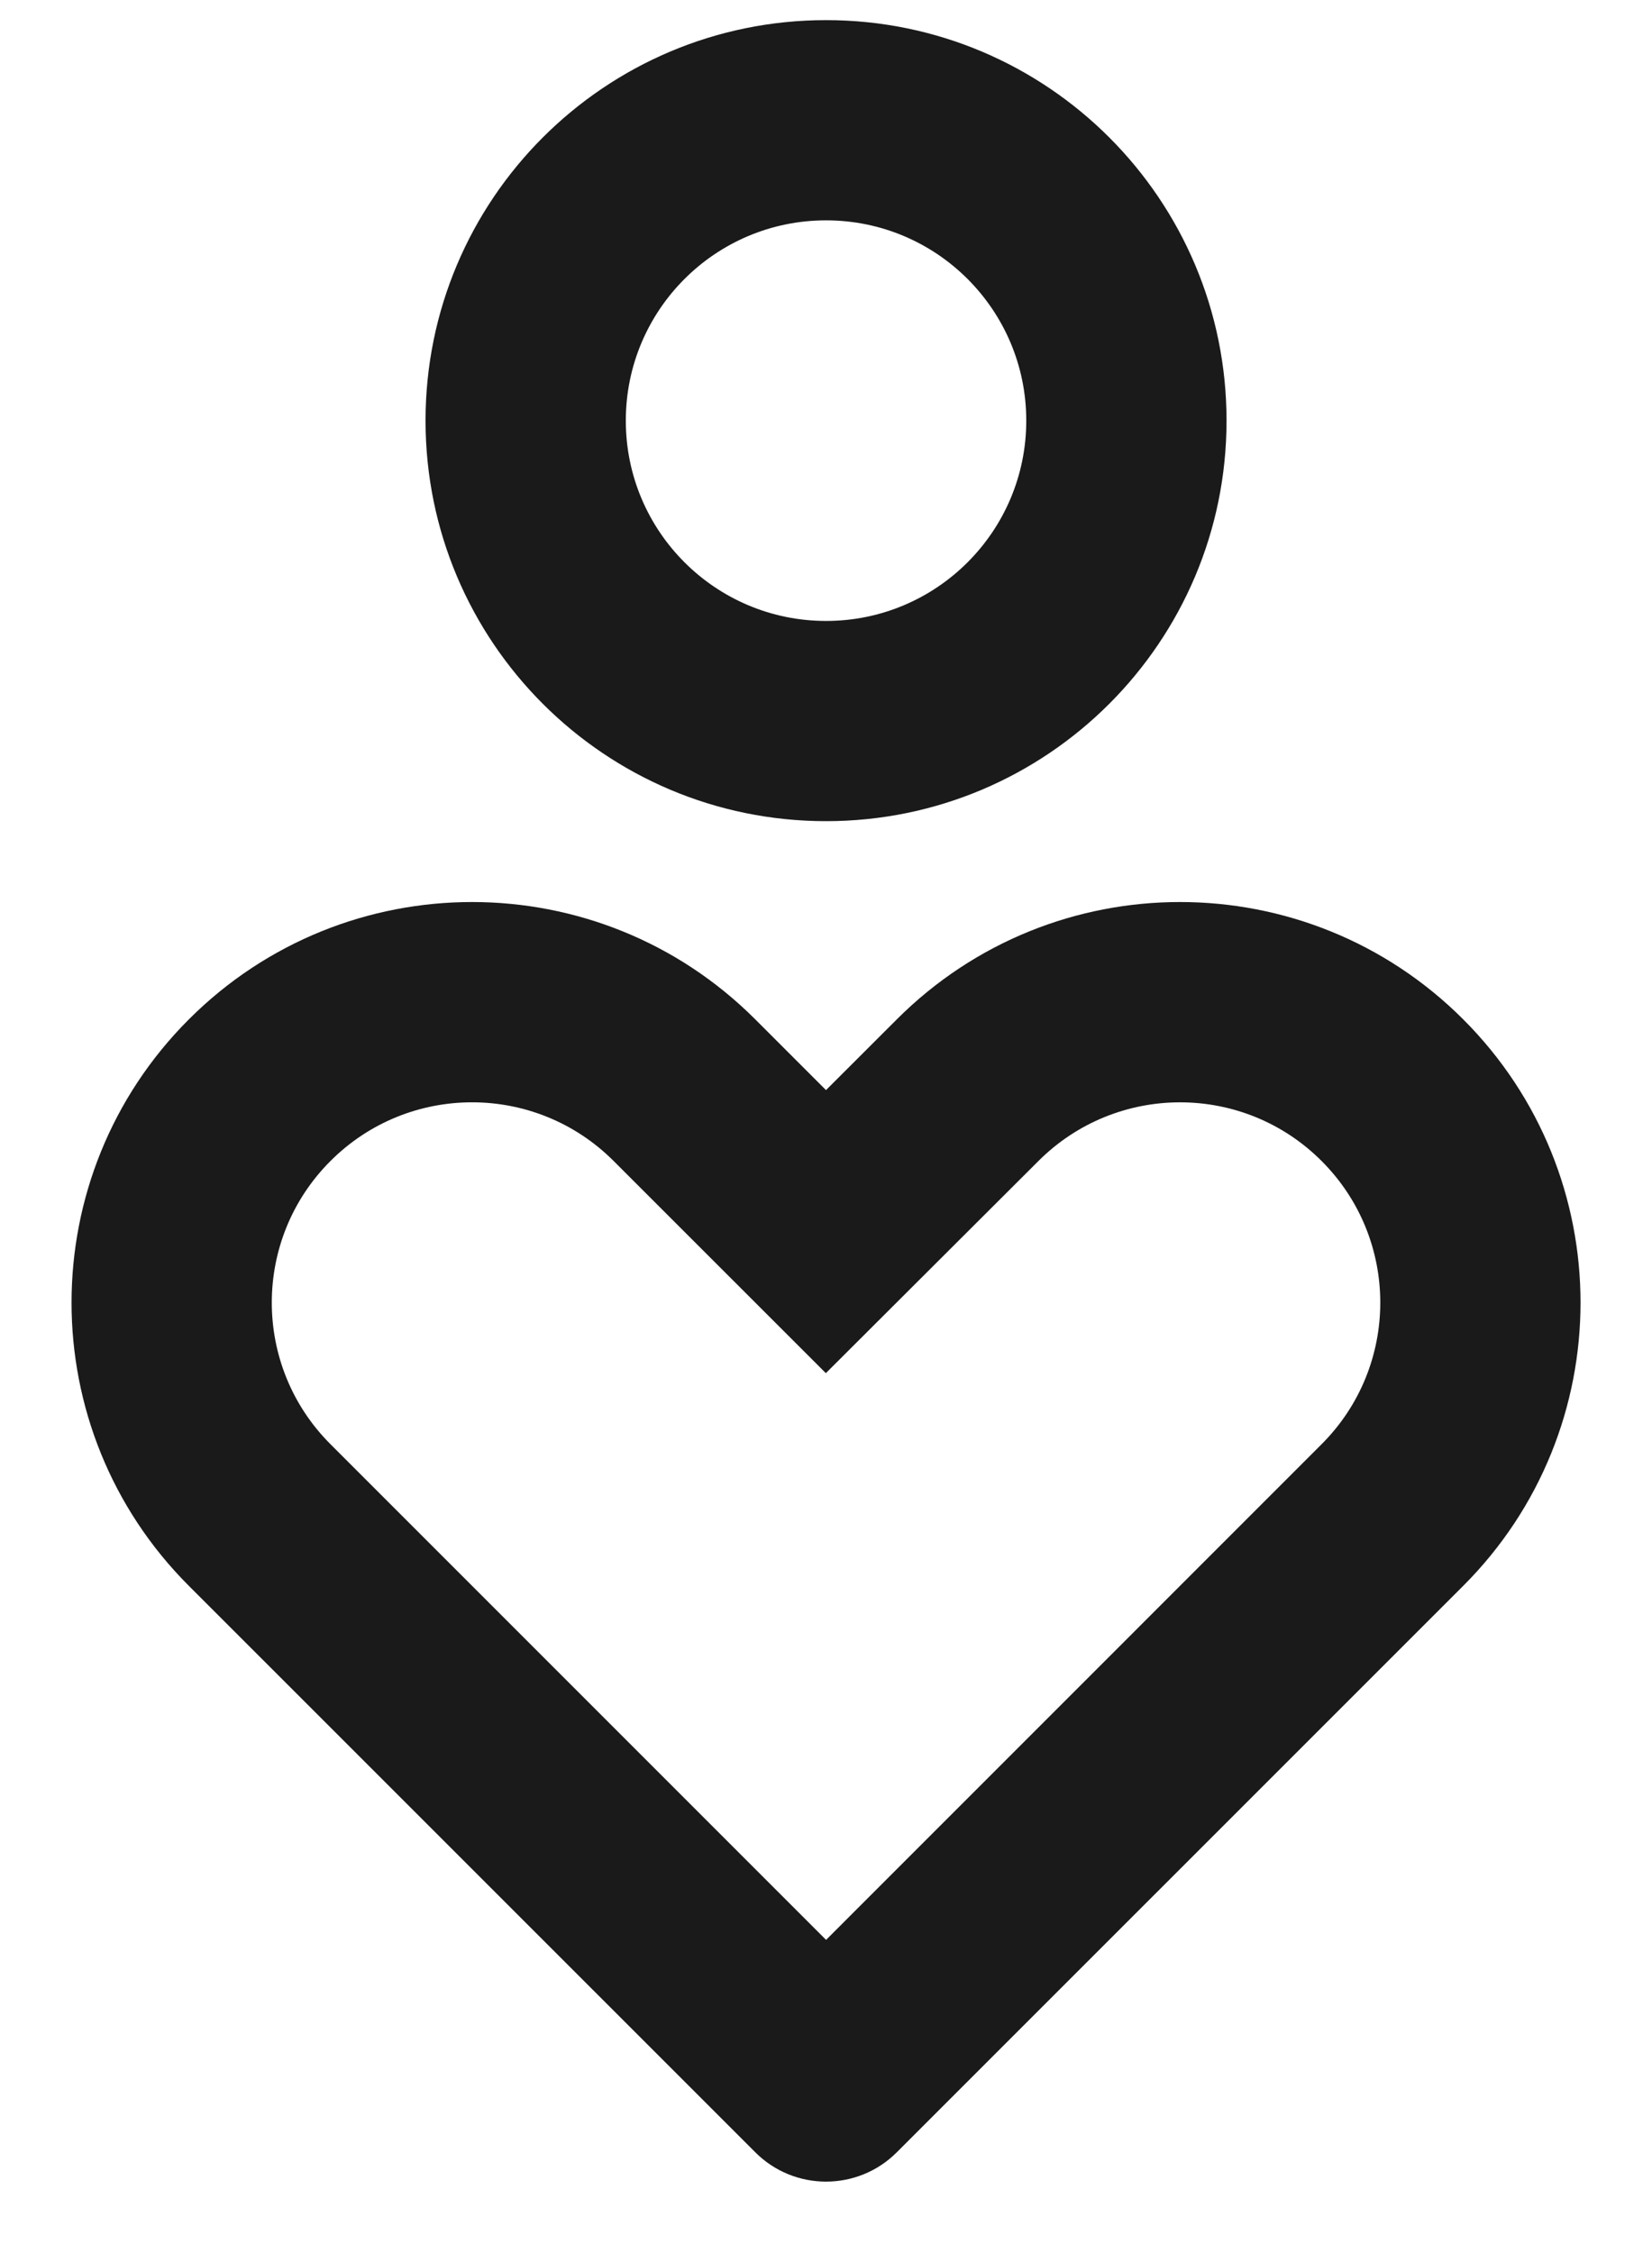
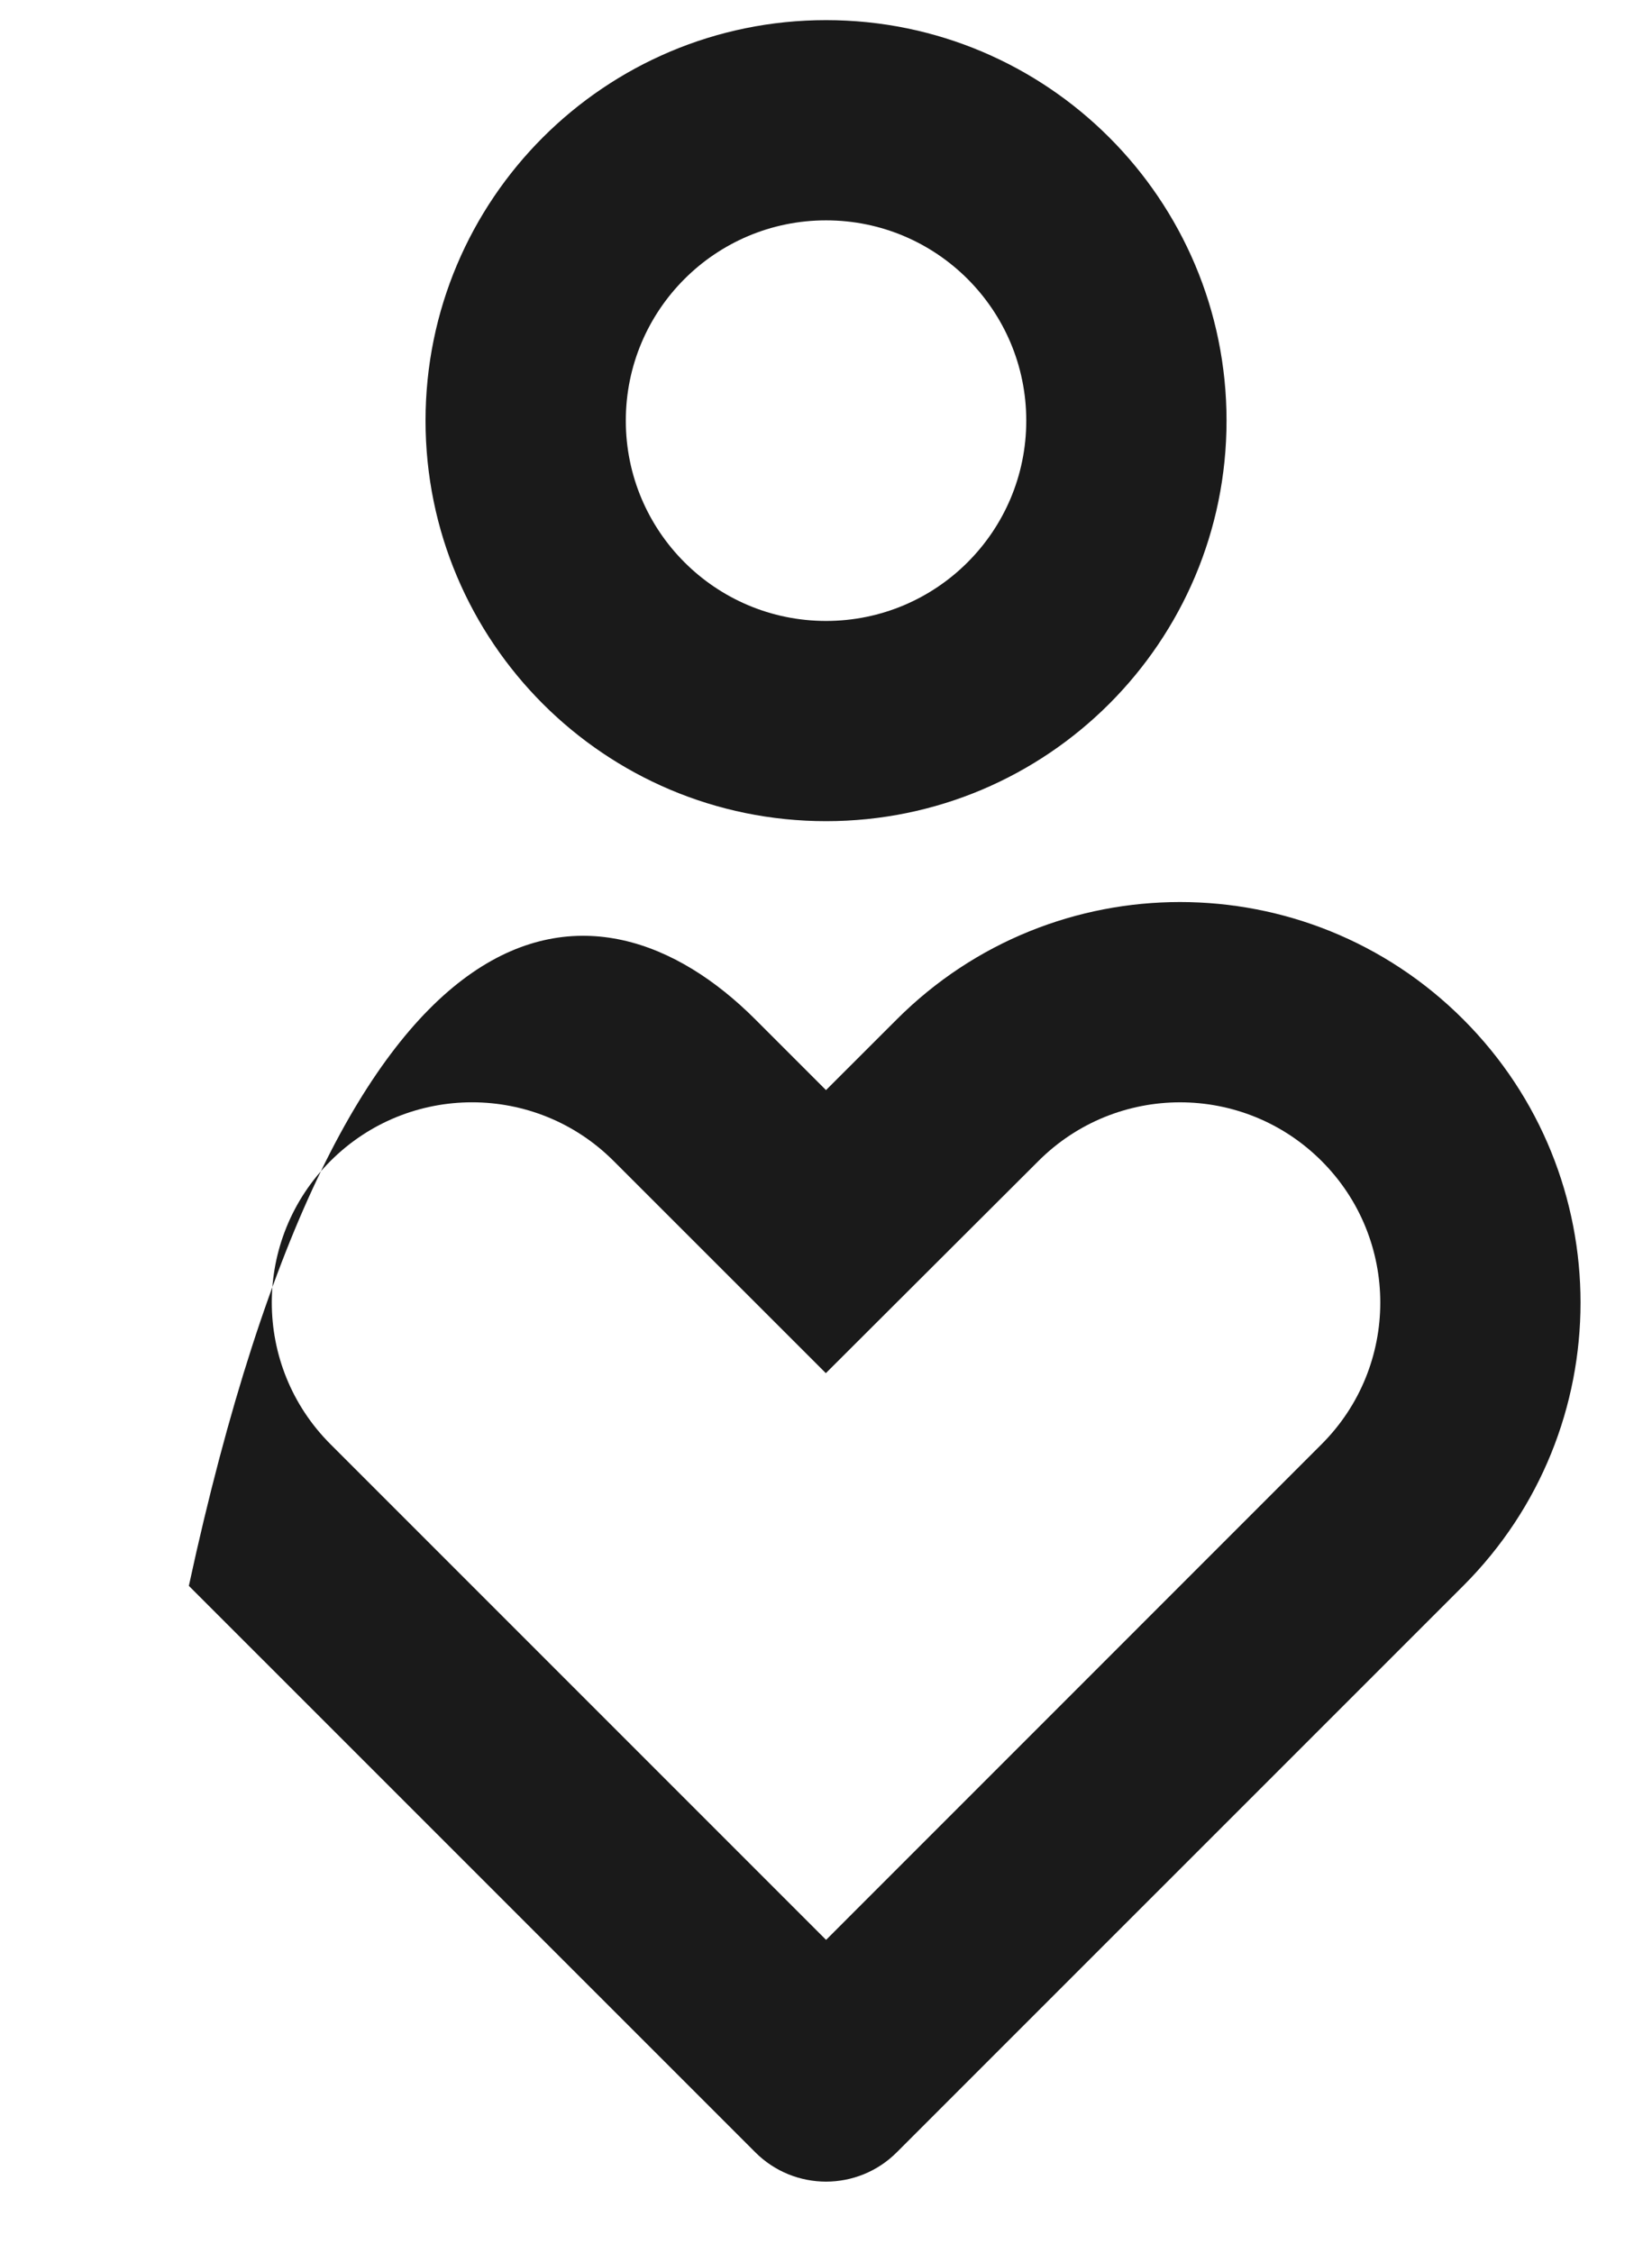
<svg xmlns="http://www.w3.org/2000/svg" width="22" height="30" viewBox="0 0 22 30" fill="none">
-   <path d="M19.486 13.573C21.569 15.656 21.569 19.033 19.486 21.116L11.943 28.658C11.423 29.179 10.578 29.179 10.058 28.658L2.515 21.116C0.432 19.033 0.432 15.656 2.515 13.573C4.598 11.49 7.975 11.49 10.058 13.573L11 14.515L11.943 13.573C14.026 11.49 17.403 11.49 19.486 13.573ZM4.401 15.459C3.359 16.5 3.359 18.189 4.401 19.23L11.001 25.83L17.6 19.23C18.642 18.189 18.642 16.5 17.6 15.459C16.559 14.417 14.87 14.417 13.827 15.461L10.998 18.284L8.172 15.459C7.131 14.417 5.442 14.417 4.401 15.459ZM11.001 0.268C13.946 0.268 16.334 2.655 16.334 5.601C16.334 8.546 13.946 10.934 11.001 10.934C8.055 10.934 5.667 8.546 5.667 5.601C5.667 2.655 8.055 0.268 11.001 0.268ZM11.001 2.934C9.528 2.934 8.334 4.128 8.334 5.601C8.334 7.074 9.528 8.268 11.001 8.268C12.473 8.268 13.667 7.074 13.667 5.601C13.667 4.128 12.473 2.934 11.001 2.934Z" fill="#1A1A1A" />
+   <path d="M19.486 13.573C21.569 15.656 21.569 19.033 19.486 21.116L11.943 28.658C11.423 29.179 10.578 29.179 10.058 28.658L2.515 21.116C4.598 11.49 7.975 11.49 10.058 13.573L11 14.515L11.943 13.573C14.026 11.49 17.403 11.49 19.486 13.573ZM4.401 15.459C3.359 16.5 3.359 18.189 4.401 19.23L11.001 25.83L17.6 19.23C18.642 18.189 18.642 16.5 17.6 15.459C16.559 14.417 14.87 14.417 13.827 15.461L10.998 18.284L8.172 15.459C7.131 14.417 5.442 14.417 4.401 15.459ZM11.001 0.268C13.946 0.268 16.334 2.655 16.334 5.601C16.334 8.546 13.946 10.934 11.001 10.934C8.055 10.934 5.667 8.546 5.667 5.601C5.667 2.655 8.055 0.268 11.001 0.268ZM11.001 2.934C9.528 2.934 8.334 4.128 8.334 5.601C8.334 7.074 9.528 8.268 11.001 8.268C12.473 8.268 13.667 7.074 13.667 5.601C13.667 4.128 12.473 2.934 11.001 2.934Z" fill="#1A1A1A" />
</svg>